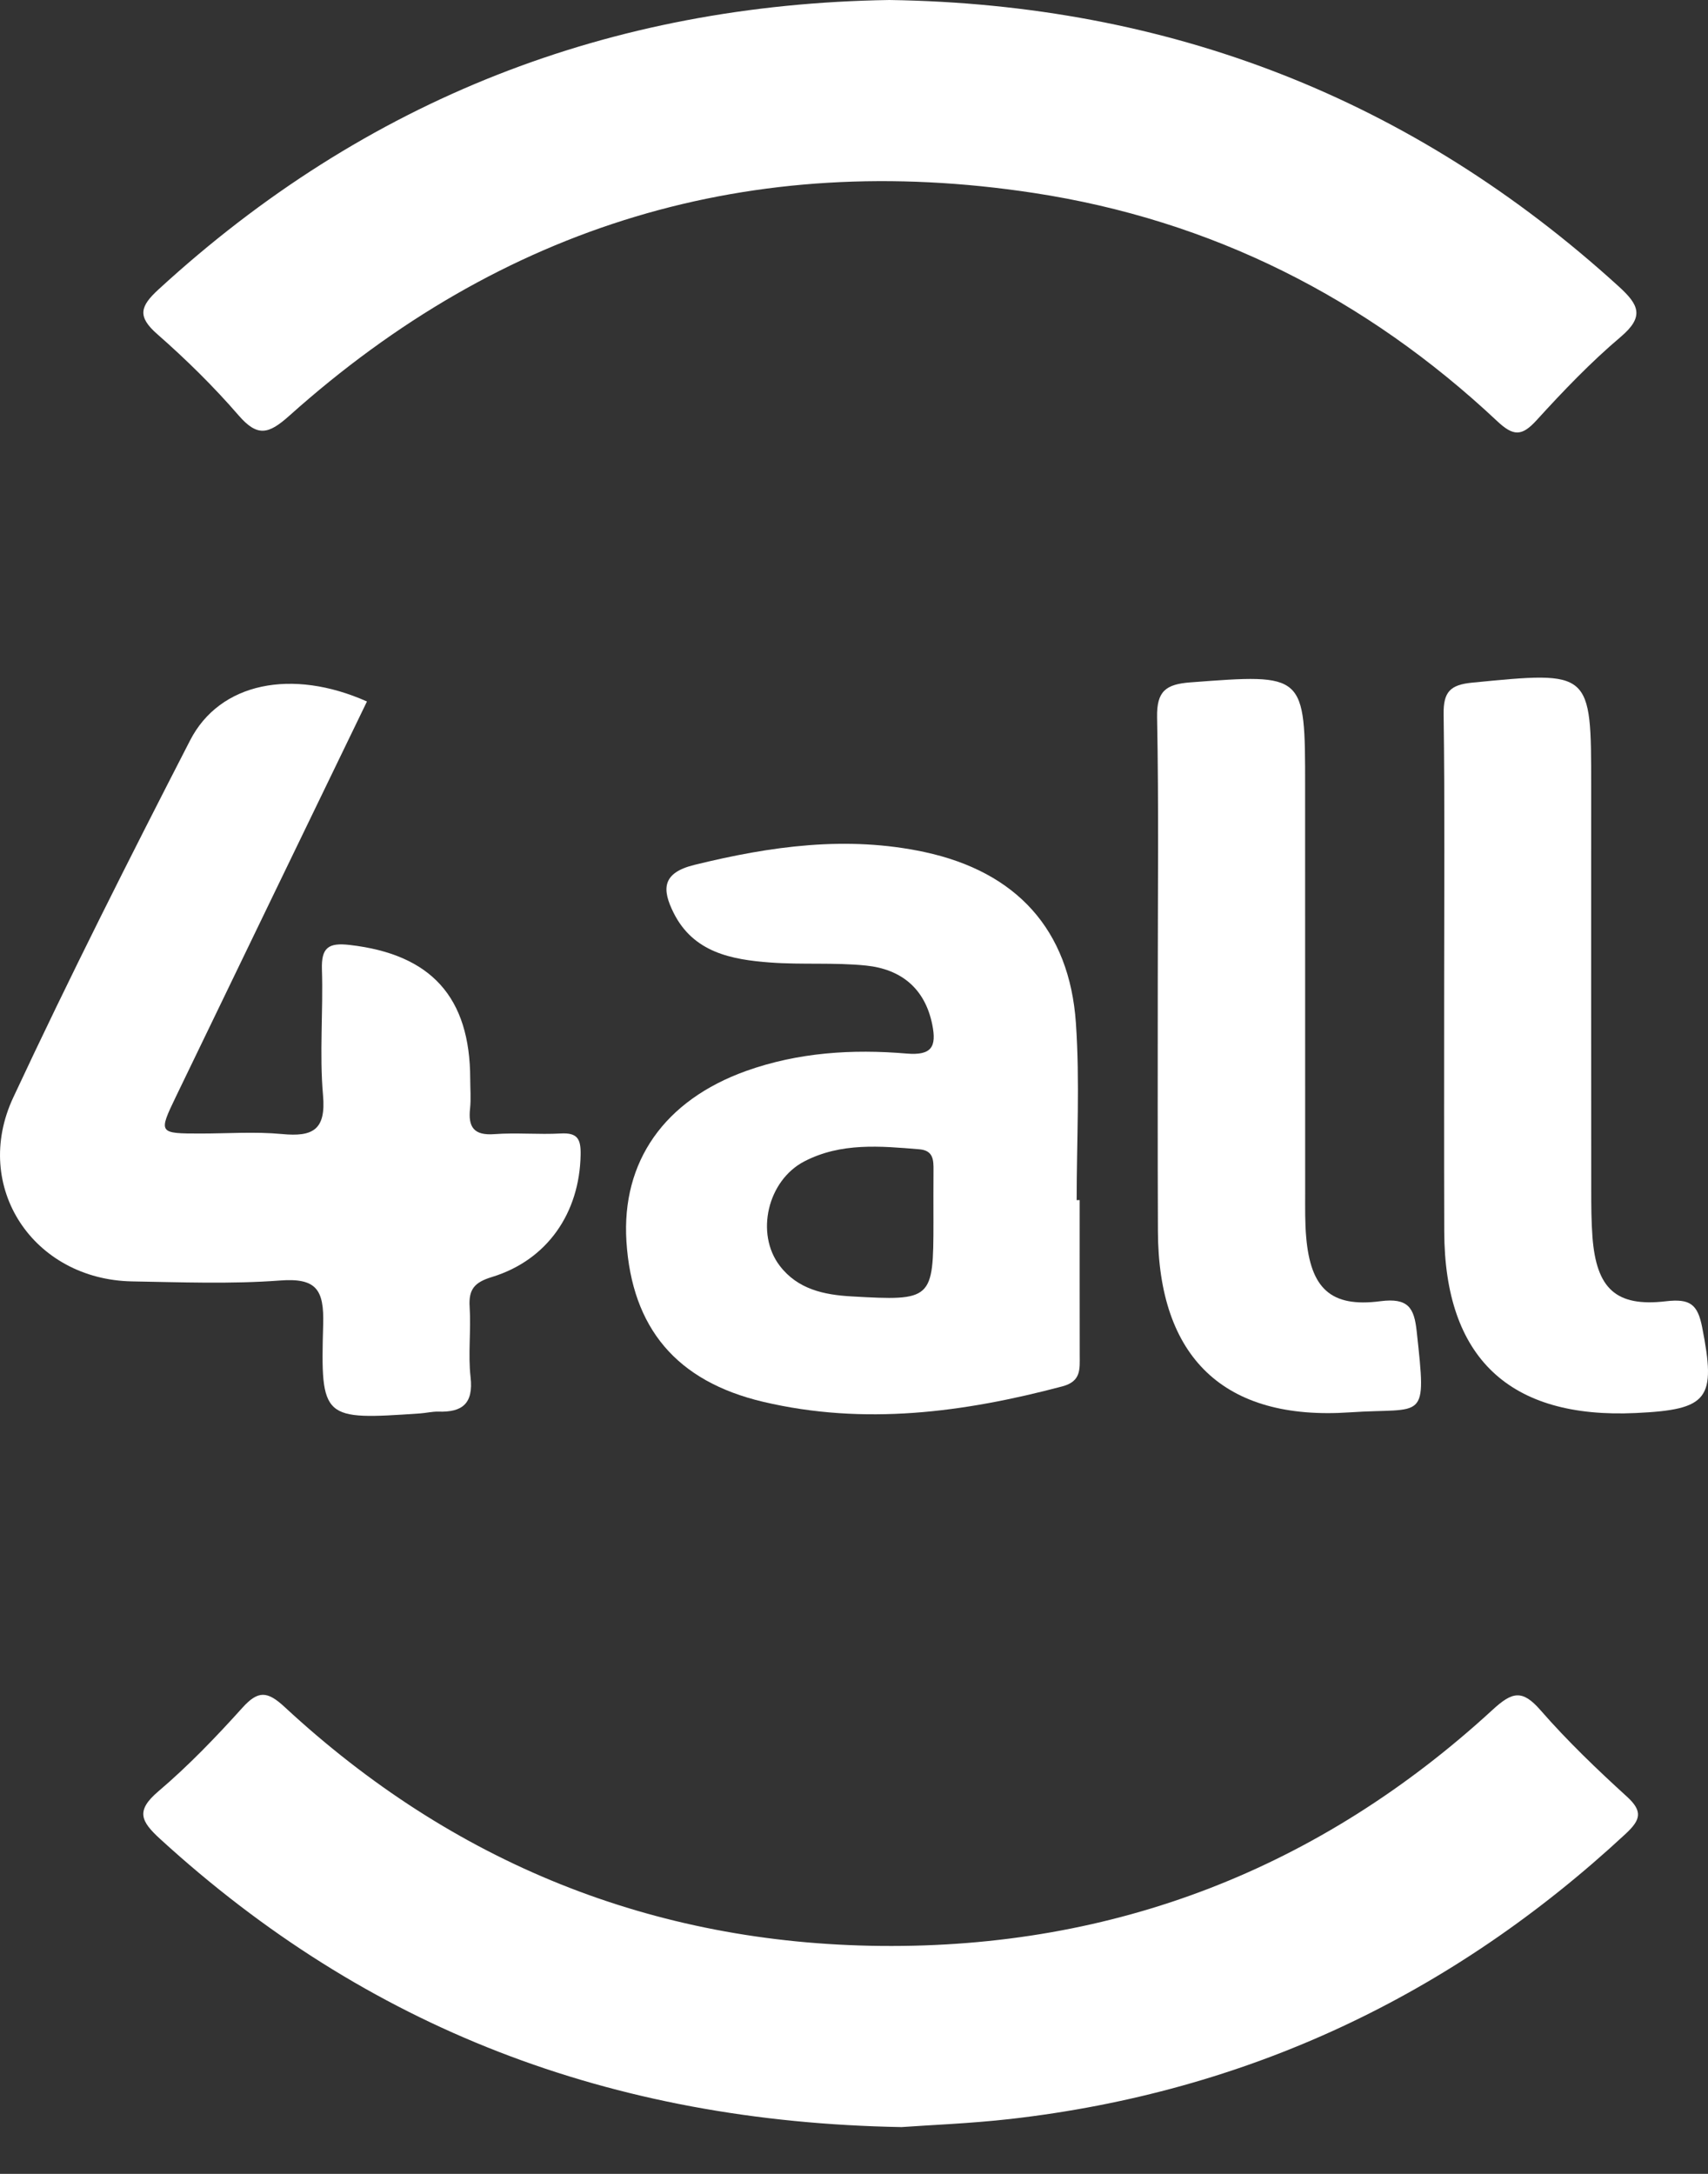
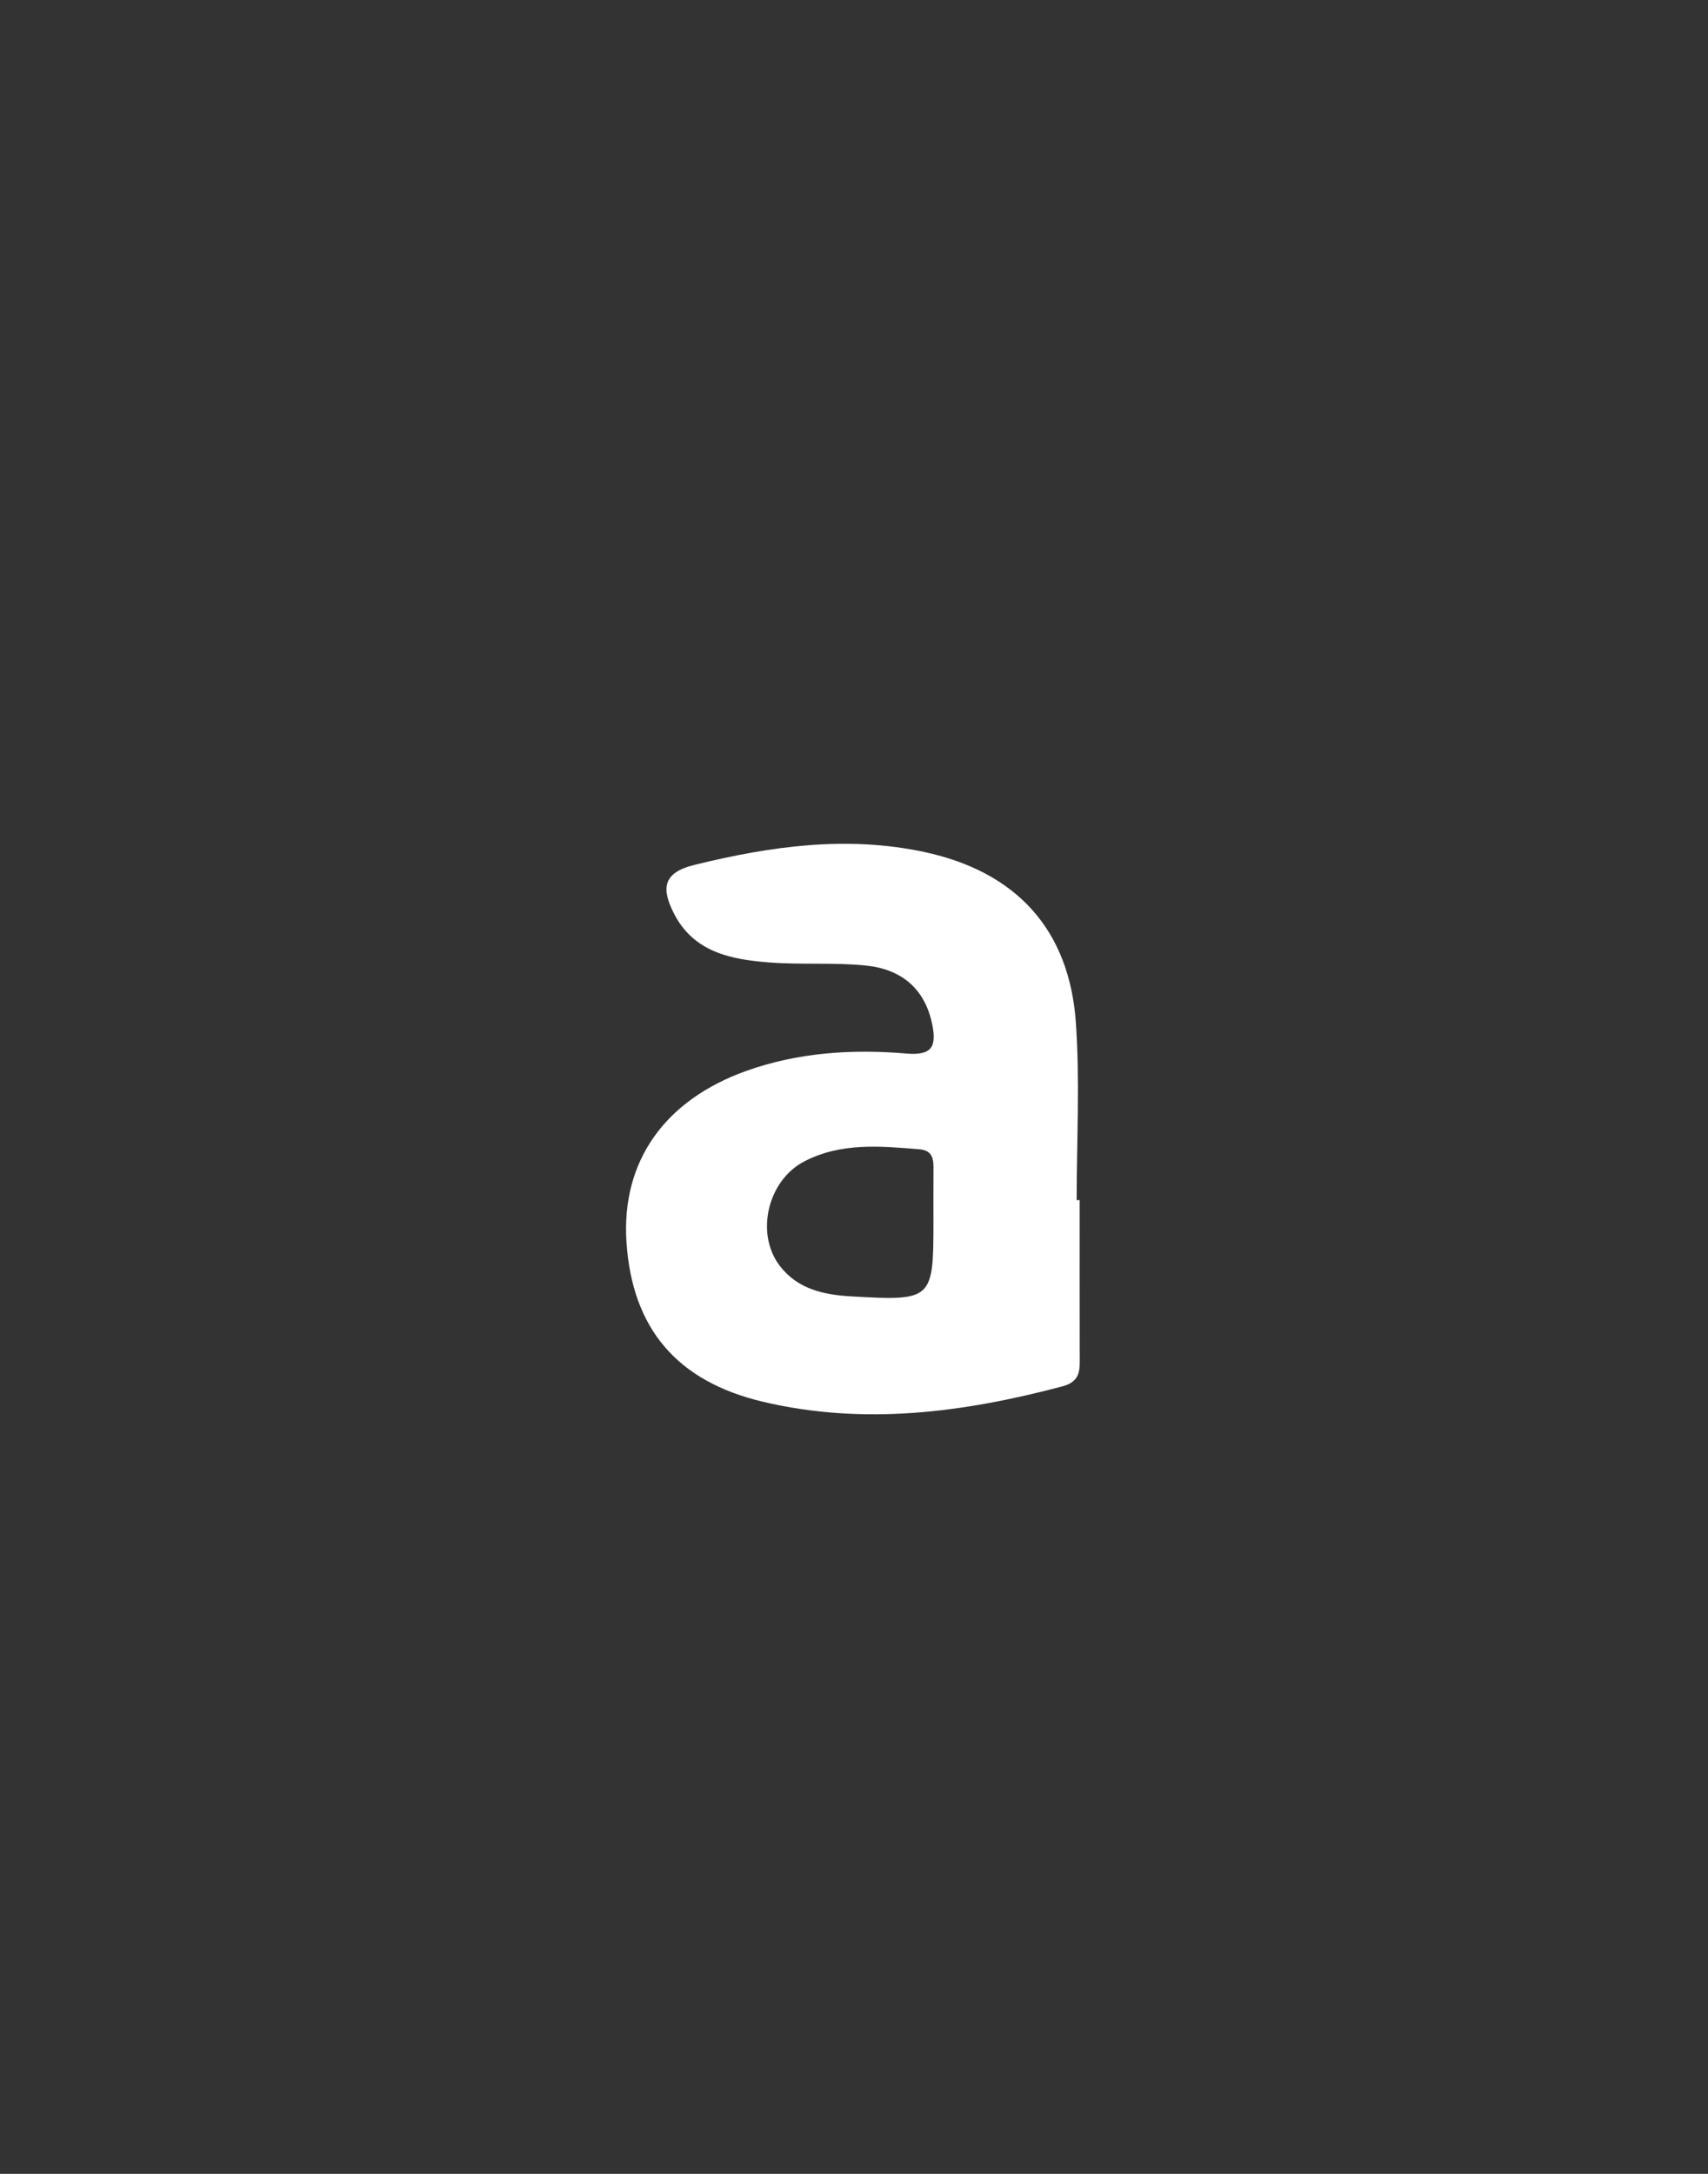
<svg xmlns="http://www.w3.org/2000/svg" width="33" height="42" viewBox="0 0 33 42" fill="none">
  <rect x="0" y="0" width="33" height="42" fill="#333333" stroke="none" />
-   <path d="M17.418 41.096C11.778 40.996 7.081 39.175 3.095 35.53C2.721 35.188 2.617 34.985 3.06 34.609C3.639 34.117 4.17 33.564 4.68 32.998C4.987 32.657 5.164 32.668 5.503 32.983C8.748 35.991 12.604 37.552 17.019 37.596C21.542 37.641 25.502 36.099 28.839 33.033C29.222 32.681 29.414 32.64 29.766 33.044C30.282 33.635 30.852 34.182 31.432 34.71C31.749 34.998 31.695 35.163 31.41 35.429C28.042 38.557 24.09 40.419 19.517 40.94C18.737 41.028 17.952 41.057 17.418 41.096Z" fill="white" />
-   <path d="M17.183 0C22.585 0.08 27.282 1.899 31.276 5.535C31.664 5.888 31.777 6.116 31.313 6.509C30.734 6.999 30.203 7.554 29.691 8.116C29.403 8.433 29.241 8.433 28.922 8.132C26.389 5.757 23.41 4.252 19.974 3.728C14.508 2.894 9.704 4.349 5.589 8.033C5.186 8.393 4.974 8.446 4.607 8.022C4.125 7.465 3.595 6.944 3.041 6.458C2.647 6.114 2.706 5.918 3.067 5.588C7.065 1.919 11.78 0.083 17.183 0Z" fill="white" />
-   <path d="M7.09 13.553C5.859 16.098 4.627 18.64 3.4 21.185C3.057 21.897 3.063 21.9 3.879 21.9C4.403 21.9 4.93 21.861 5.449 21.91C6.043 21.967 6.301 21.832 6.241 21.159C6.17 20.356 6.246 19.541 6.22 18.733C6.206 18.311 6.341 18.208 6.758 18.257C8.325 18.437 9.083 19.261 9.085 20.845C9.085 21.035 9.102 21.228 9.082 21.417C9.042 21.778 9.157 21.941 9.551 21.912C9.977 21.88 10.408 21.923 10.836 21.899C11.162 21.881 11.224 22.011 11.218 22.312C11.198 23.433 10.576 24.345 9.505 24.672C9.168 24.775 9.051 24.909 9.074 25.253C9.103 25.703 9.041 26.162 9.092 26.608C9.149 27.119 8.932 27.288 8.469 27.273C8.351 27.27 8.233 27.3 8.114 27.308C6.231 27.436 6.192 27.432 6.244 25.591C6.263 24.916 6.114 24.686 5.407 24.74C4.459 24.811 3.503 24.773 2.552 24.757C0.644 24.722 -0.551 22.931 0.256 21.204C1.341 18.88 2.499 16.587 3.672 14.306C4.247 13.184 5.645 12.909 7.09 13.553Z" fill="white" />
  <path d="M20.86 23.186C20.86 24.186 20.859 25.186 20.861 26.186C20.861 26.45 20.892 26.688 20.526 26.785C18.617 27.291 16.697 27.544 14.743 27.083C13.071 26.688 12.209 25.659 12.103 23.983C12.007 22.442 12.835 21.258 14.417 20.691C15.422 20.332 16.467 20.266 17.517 20.355C18.003 20.396 18.097 20.222 18.013 19.8C17.872 19.093 17.407 18.725 16.734 18.655C16.121 18.592 15.497 18.642 14.881 18.596C14.133 18.54 13.397 18.403 13.014 17.635C12.79 17.185 12.785 16.865 13.416 16.71C14.889 16.348 16.361 16.14 17.863 16.462C19.637 16.844 20.662 17.959 20.787 19.763C20.866 20.899 20.802 22.046 20.802 23.187C20.822 23.186 20.841 23.186 20.86 23.186ZM18.035 23.607C18.035 23.275 18.033 22.943 18.036 22.613C18.038 22.413 18.034 22.228 17.765 22.205C17.008 22.142 16.248 22.071 15.539 22.439C14.831 22.807 14.59 23.832 15.065 24.455C15.412 24.909 15.918 25.017 16.454 25.047C18.011 25.136 18.035 25.114 18.035 23.607Z" fill="white" />
-   <path d="M27.902 19.081C27.902 17.32 27.916 15.559 27.892 13.797C27.886 13.367 28.02 13.23 28.444 13.189C30.744 12.964 30.743 12.954 30.743 15.195C30.743 17.789 30.741 20.383 30.744 22.977C30.744 23.286 30.745 23.597 30.768 23.904C30.845 24.89 31.216 25.255 32.186 25.141C32.656 25.086 32.799 25.202 32.886 25.637C33.16 27.028 33.016 27.234 31.608 27.3C29.162 27.416 27.911 26.234 27.904 23.793C27.899 22.223 27.902 20.652 27.902 19.081Z" fill="white" />
-   <path d="M22.369 19.001C22.369 17.287 22.389 15.573 22.356 13.859C22.346 13.352 22.526 13.22 22.997 13.184C25.216 13.016 25.216 13.004 25.216 15.195C25.216 17.814 25.216 20.432 25.217 23.051C25.217 23.337 25.212 23.624 25.237 23.907C25.323 24.887 25.706 25.266 26.669 25.14C27.214 25.069 27.323 25.276 27.371 25.716C27.567 27.507 27.53 27.188 26.083 27.287C23.644 27.455 22.379 26.222 22.372 23.786C22.365 22.192 22.369 20.597 22.369 19.001Z" fill="white" />
</svg>